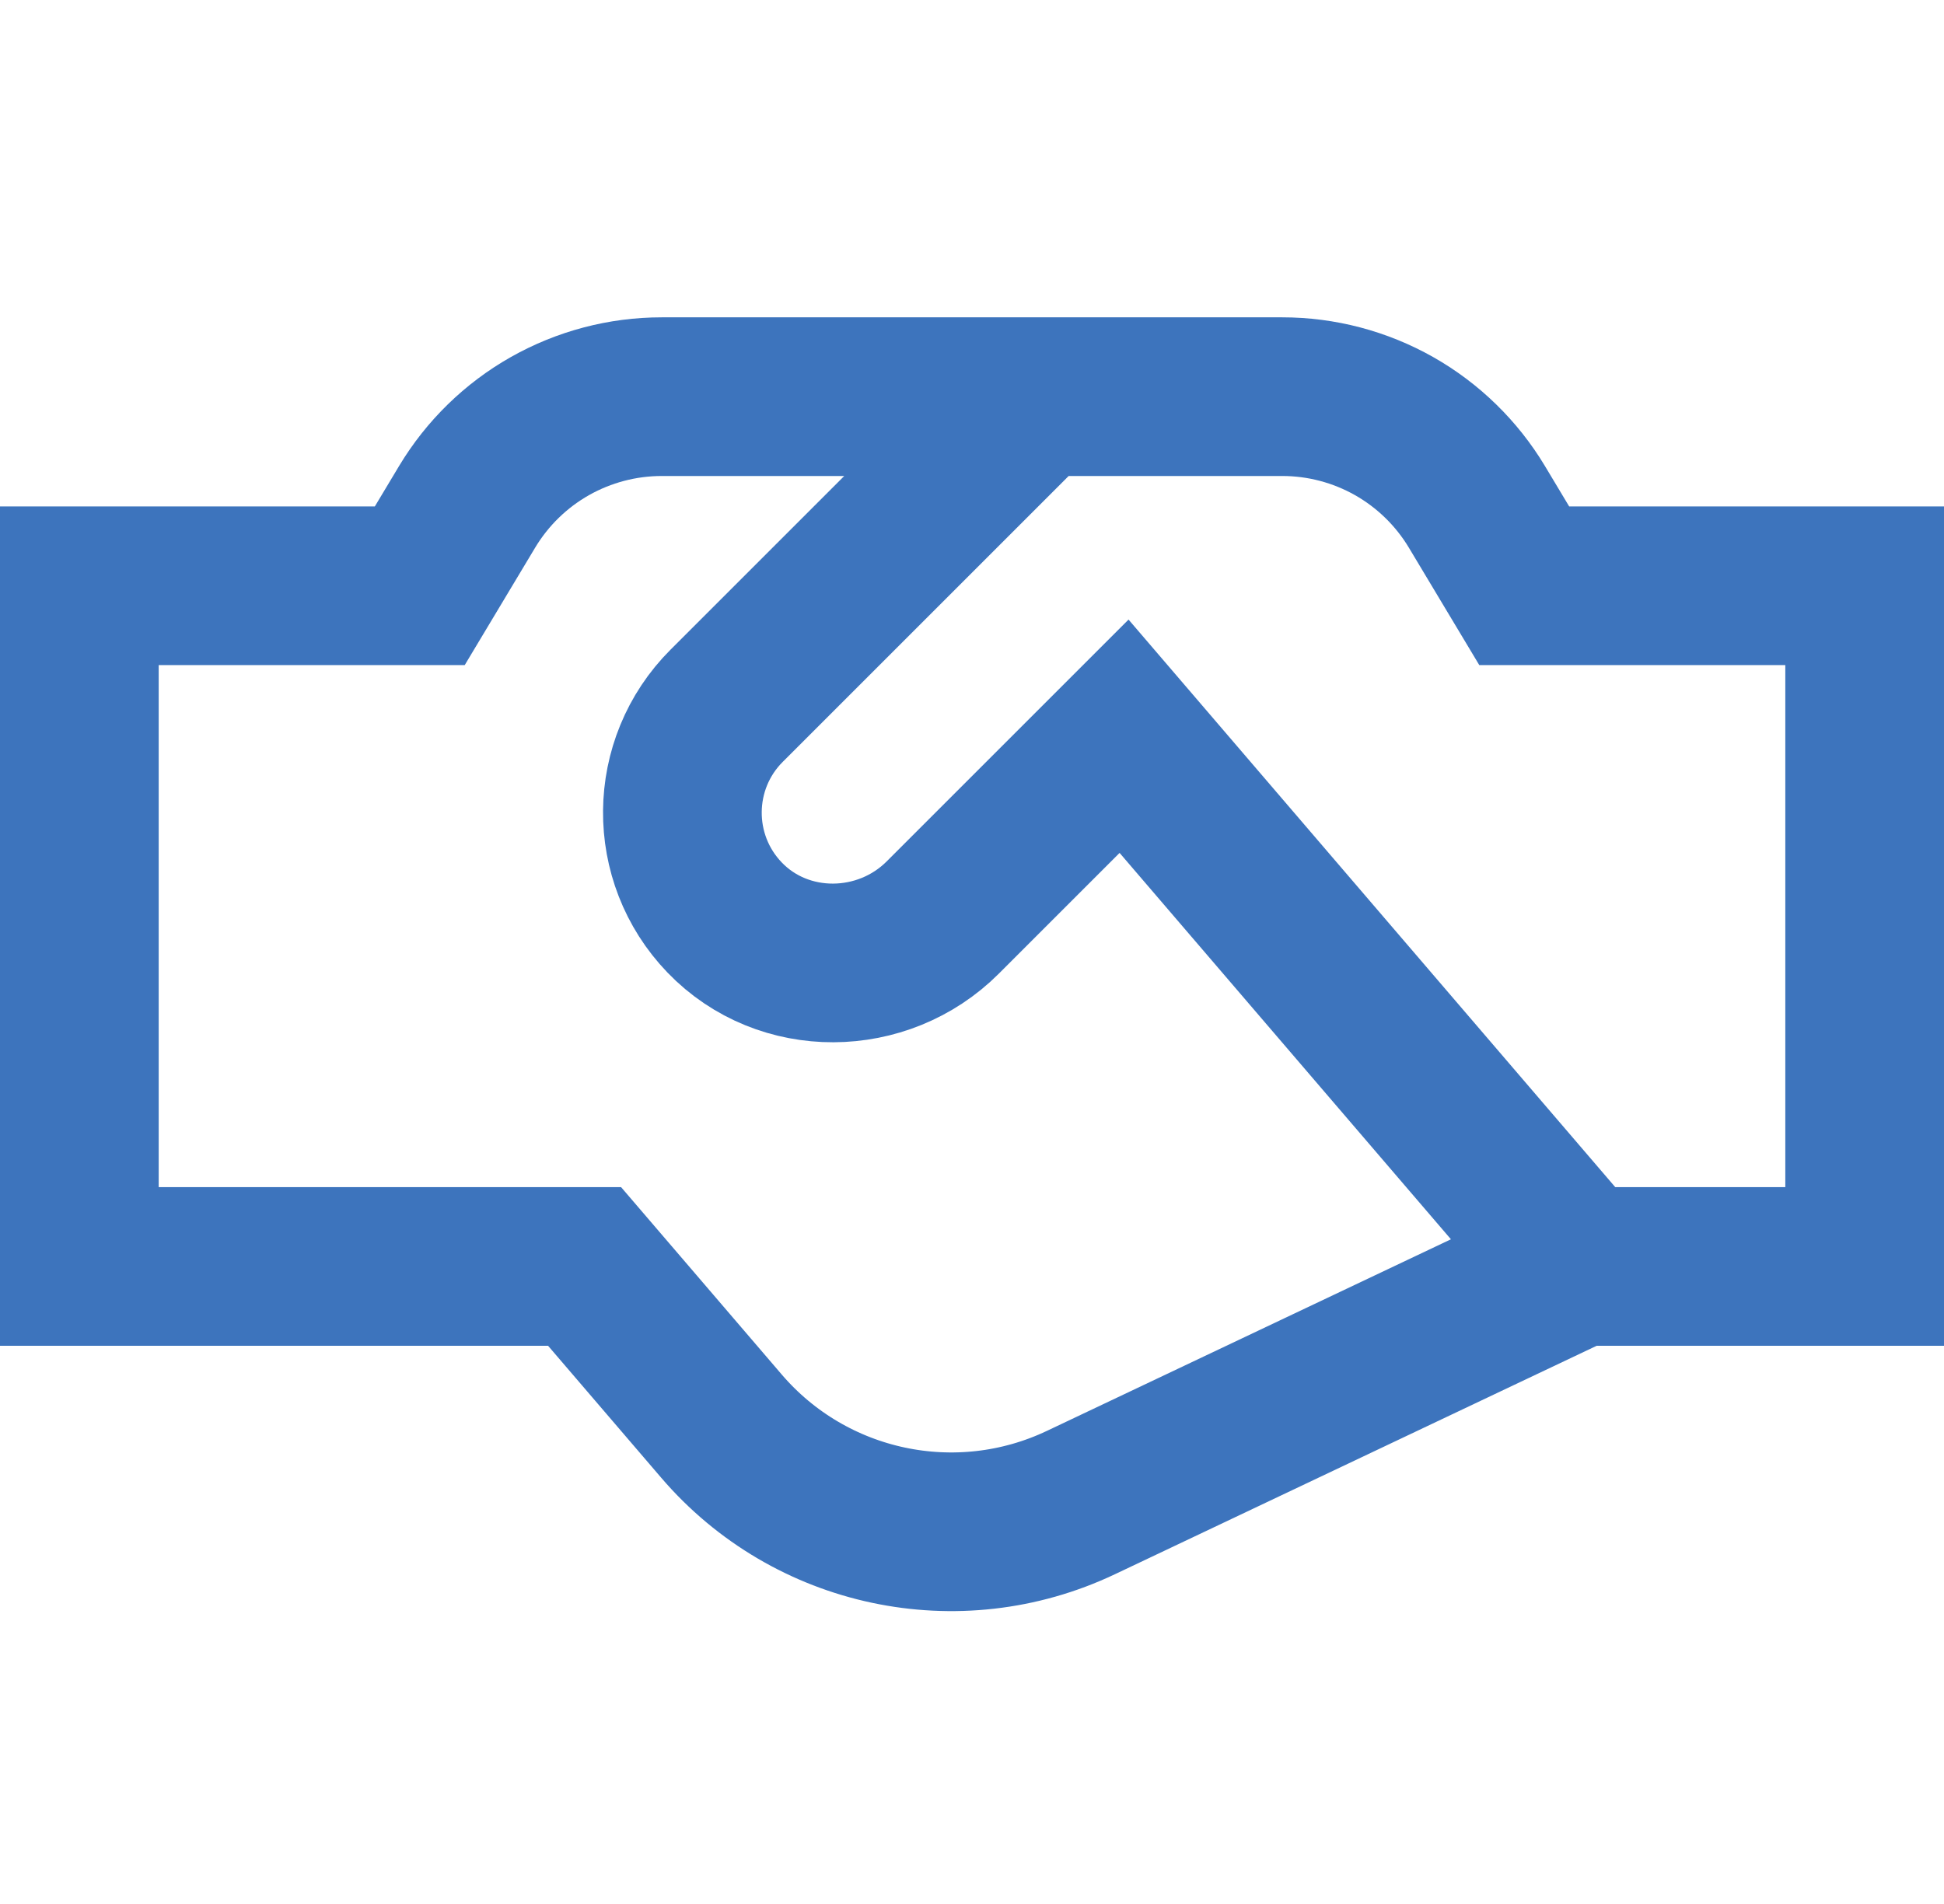
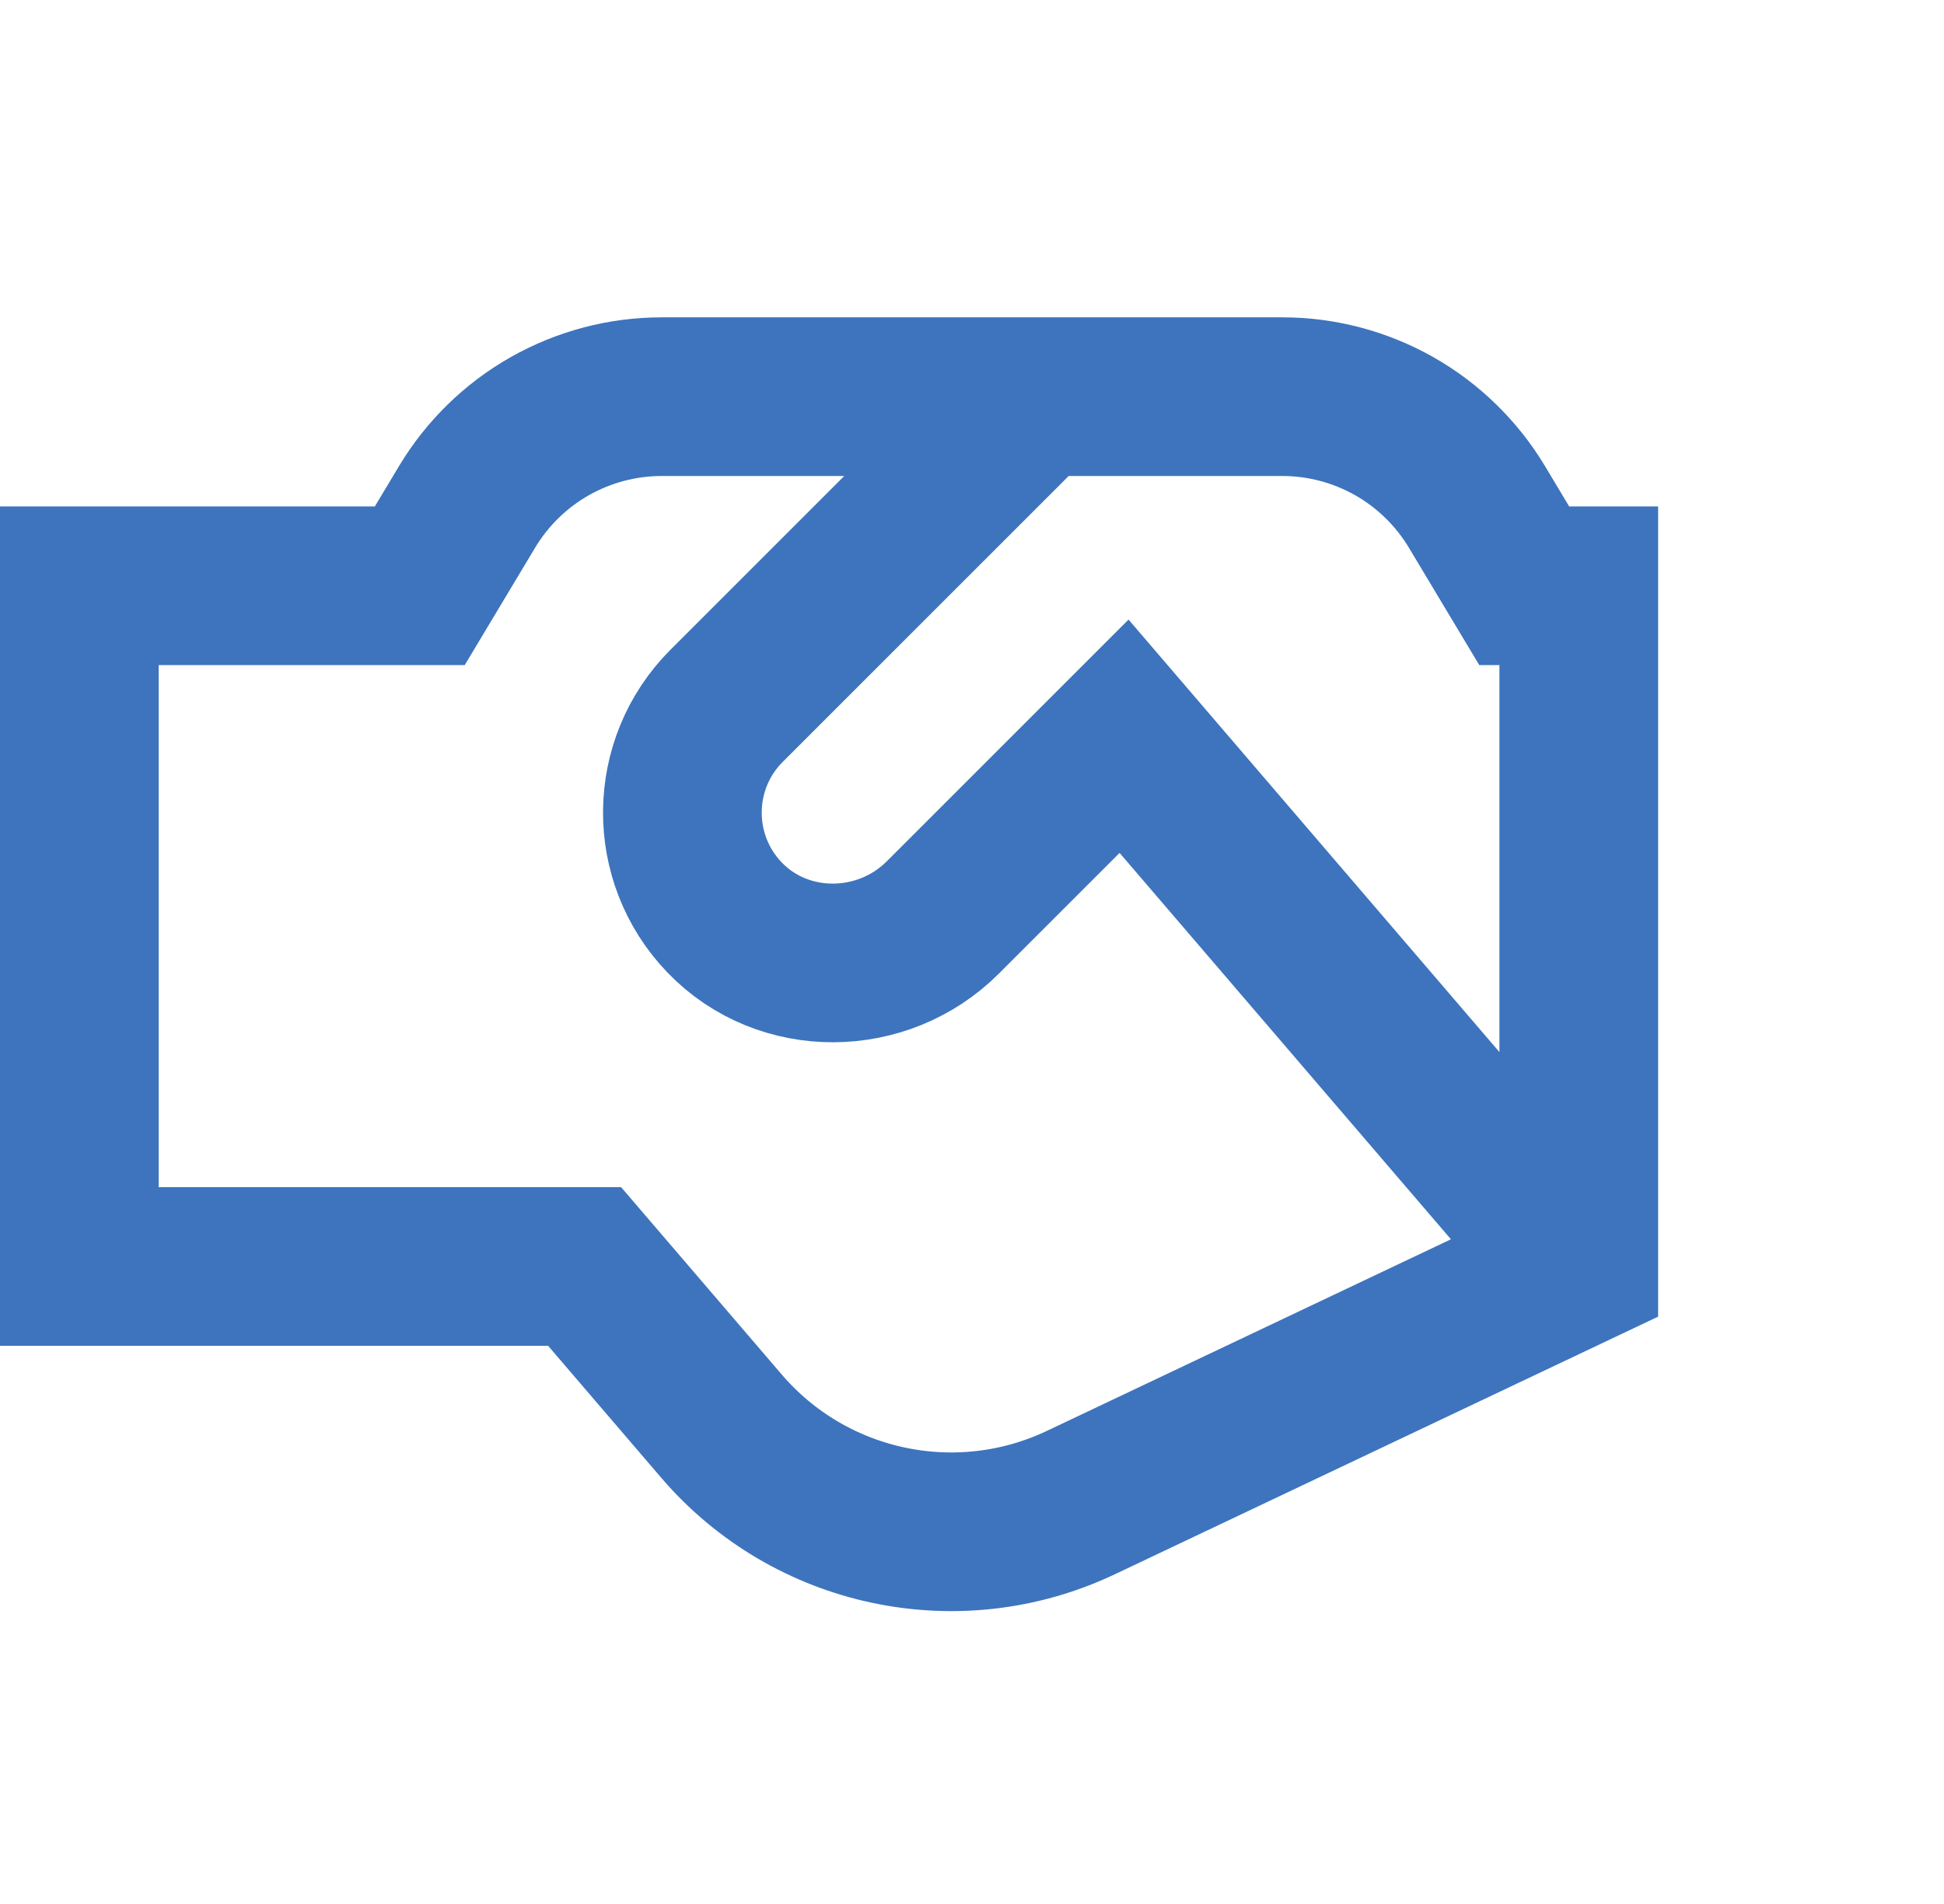
<svg xmlns="http://www.w3.org/2000/svg" width="49" height="48" viewBox="0 0 49 48" fill="none">
-   <path d="M39.794 31.928H47V14.767H38.419L37.226 12.777C36.717 11.93 35.998 11.229 35.139 10.742C34.279 10.256 33.308 10 32.321 10H16.679C15.692 10 14.721 10.256 13.861 10.742C13.001 11.229 12.283 11.93 11.774 12.777L10.581 14.767H2V31.928H14.735L18.186 35.954C20.426 38.566 24.137 39.355 27.245 37.88L39.794 31.928ZM39.794 31.928L28.333 18.561L23.763 23.131C22.251 24.643 19.748 24.672 18.265 23.131C16.828 21.638 16.845 19.262 18.317 17.791L26.108 10" stroke="#3D74BD" stroke-width="4" stroke-miterlimit="10" />
+   <path d="M39.794 31.928V14.767H38.419L37.226 12.777C36.717 11.93 35.998 11.229 35.139 10.742C34.279 10.256 33.308 10 32.321 10H16.679C15.692 10 14.721 10.256 13.861 10.742C13.001 11.229 12.283 11.93 11.774 12.777L10.581 14.767H2V31.928H14.735L18.186 35.954C20.426 38.566 24.137 39.355 27.245 37.88L39.794 31.928ZM39.794 31.928L28.333 18.561L23.763 23.131C22.251 24.643 19.748 24.672 18.265 23.131C16.828 21.638 16.845 19.262 18.317 17.791L26.108 10" stroke="#3D74BD" stroke-width="4" stroke-miterlimit="10" />
</svg>